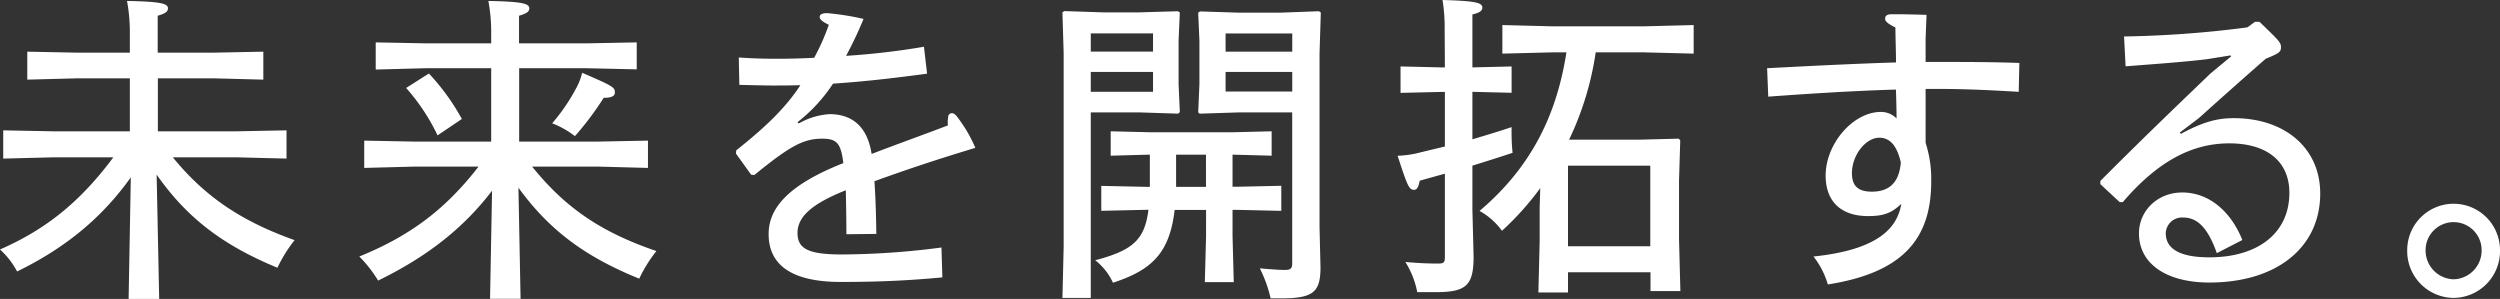
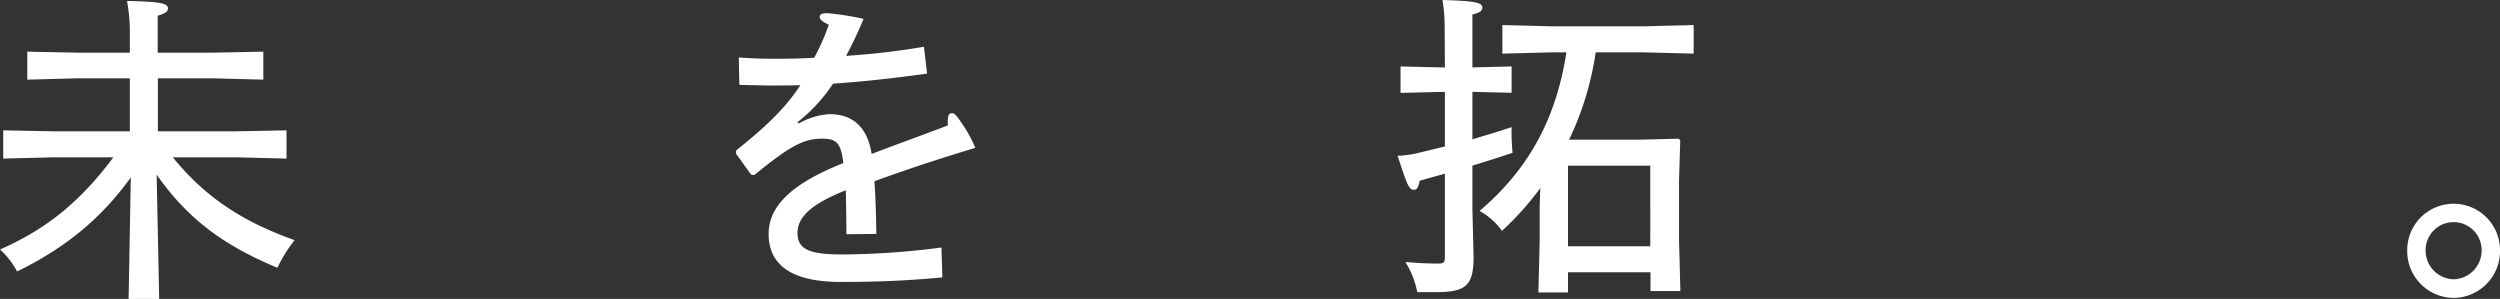
<svg xmlns="http://www.w3.org/2000/svg" viewBox="0 0 549.68 65.72">
  <rect x="0" y="0" width="549.68" height="65.72" fill="#333333" stroke="none" />
  <defs>
    <style>.cls-1{fill:#fff;}</style>
  </defs>
  <title>mv_ttl_02</title>
  <g id="レイヤー_2" data-name="レイヤー 2">
    <g id="レイヤー_1-2" data-name="レイヤー 1">
      <path class="cls-1" d="M28.76,39c-6.17,8.62-14,15.32-25,20.69A17.78,17.78,0,0,0,0,54.85C10.2,50.4,17.73,44.26,24.92,34.59H11.71l-11,.28V28.66l11,.21H28.55V17.22H17L6,17.51V11.36l11,.22H28.55V6.71a37.73,37.73,0,0,0-.62-6.5c7.47.14,9,.57,9,1.63,0,.7-.55,1.12-2.26,1.62v8.12H46.9l11-.22v6.15l-11-.29H34.71V28.87H52l11-.21v6.21l-11-.28h-14c7.12,8.75,15.26,14.12,26.77,18.21a31.52,31.52,0,0,0-3.77,6.07c-12.32-5.08-20-11.15-26.56-20.47L35,65.72H28.28Z" />
-       <path class="cls-1" d="M108.19,41.93C102,50.05,94,56.4,83.14,61.69A27.65,27.65,0,0,0,79,56.4c11.29-4.59,19-10.45,26.22-19.77H91.08l-11,.29v-6l11,.21H108V15H93.61l-11,.29V9.32l11,.21H108V6.71a37.73,37.73,0,0,0-.62-6.5c7.46.14,9,.57,9,1.63,0,.7-.55,1.12-2.26,1.62V9.53H129l11-.21v5.93L129,15H114.15V31.13h17.32l11-.21v6l-11-.29H117c7.39,9.18,15.33,14.48,27.32,18.57a31,31,0,0,0-3.77,6.07c-11.84-4.8-19.72-10.59-26.56-20l.47,24.43h-6.71ZM94.3,16.16a48.5,48.5,0,0,1,7.25,10l-5.34,3.6A44.53,44.53,0,0,0,89.3,19.34Zm32.11,13.77a20.08,20.08,0,0,0-5-2.82,41.72,41.72,0,0,0,5.34-7.84A13.38,13.38,0,0,0,128,16c6.92,3,7.19,3.18,7.19,4.38,0,.71-.68,1.13-2.46,1.13A66,66,0,0,1,126.41,29.93Z" />
      <path class="cls-1" d="M162.44,12.64c3.91.28,6.85.28,8.9.28s4.93-.07,7.67-.21a47.11,47.11,0,0,0,3.22-7.27c-1.57-.71-2-1.28-2-1.7s.27-.85,1.64-.85a57.76,57.76,0,0,1,8,1.27,86.61,86.61,0,0,1-3.84,8.12,163.22,163.22,0,0,0,17.12-2l.69,5.92c-8,1.06-13.49,1.7-20.68,2.19a35.21,35.21,0,0,1-7.81,8.47l.28.29a15.37,15.37,0,0,1,6.78-2.05c5.2,0,8.35,3,9.24,8.75,5.48-2.12,11.43-4.23,16.77-6.28a6.63,6.63,0,0,1,.07-1.91.79.79,0,0,1,.82-.77c.48,0,.89.35,1.85,1.76a30.13,30.13,0,0,1,3.29,5.86c-8.42,2.54-15,4.73-22.19,7.34.21,3,.35,6.28.42,11.58l-6.58.07c0-3.11-.07-6.57-.13-9.67-7.54,3-10.62,5.86-10.62,9.39s2.47,4.73,9.79,4.73A172.57,172.57,0,0,0,207,54.42l.2,6.57c-7.46.7-14,1-22.32,1C173.33,62,169,57.74,169,51.46c0-5.79,4.45-10.87,16.43-15.6-.55-4.31-1.37-5.37-4.66-5.37-4.11,0-7.12,1.63-14.92,8l-.69-.07-3.35-4.66.07-.71c6.5-5.15,10.88-9.38,14.1-14.32-2.26.07-4.93.07-6.23.07s-4.18-.07-7.19-.14Z" />
-       <path class="cls-1" d="M239.83,65.5H233.6l.27-11.29V11.72l-.27-9,.41-.28,8.56.28h7.87L259,2.47l.41.28-.27,6.14v9.6l.27,6.14-.34.36-8.63-.28H239.83ZM253.52,7.34H239.83v4h13.69Zm-13.69,8.47v4.38h13.69V15.81Zm4.38,18.42V28.87l8.76.21h18l8.63-.21v5.36L271,34v7.06h1l9.72-.21v5.51l-9.72-.22h-1v5.72l.27,10.17h-6.36l.27-10.17V46.16h-6.91c-1.1,9.39-4.93,13.2-13.56,16a13.34,13.34,0,0,0-3.9-4.94c8-2.12,10.88-4.31,11.7-11.09H252l-9.86.22V40.87l9.86.21h.82V34Zm14.38,6.85h6.57V34h-6.57Zm13.9-16.37-8.7.28-.34-.28.27-6.22V9l-.27-6.21.41-.28,8.63.28h8.9L290,2.47l.41.28-.28,9V50l.21,8.75c0,5.5-1.58,6.85-8.7,6.85h-2.26A29.4,29.4,0,0,0,277,59c3.15.28,4.51.35,5.54.35s1.58-.21,1.58-1.34V24.71Zm11.64-13.35v-4H269.47v4Zm-14.66,8.76h14.66V15.81H269.47Z" />
      <path class="cls-1" d="M317.64,6.35A37.69,37.69,0,0,0,317.17,0c7.18.21,8.76.56,8.76,1.69,0,.71-.69,1.13-2.19,1.49V14.82l8.62-.21V20.4l-8.62-.21V30.63c2.8-.84,5.68-1.69,8.62-2.68a47.08,47.08,0,0,0,.21,5.65c-3,1-5.89,1.91-8.83,2.82v9.67L324,56.4c0,6.21-1.5,7.83-8.15,7.83h-4.24A19.15,19.15,0,0,0,309,57.6c3,.28,5.34.35,7.26.35,1.23,0,1.43-.28,1.43-1.48V38.19c-1.78.49-3.62,1-5.54,1.55-.28,1.55-.69,2-1.23,2-1.17,0-1.51-1.06-3.63-7.49a22.62,22.62,0,0,0,5.13-.77l5.27-1.27v-12h-.75l-9,.21V14.61l9,.21h.75Zm33.21,5.16A66.79,66.79,0,0,1,345,30.71h15.41l8.69-.22.34.36-.27,8.89V52.59L369.47,64H362.9V59.86H344.76V64.3h-6.51L338.53,53V45.6l.13-4.24a63.52,63.52,0,0,1-8.42,9.39,15,15,0,0,0-4.93-4.37c10.75-9.11,16.85-20.26,19.1-34.87h-3.08l-11,.28V5.51l11,.28h20.06l11-.28v6.28l-11-.28Zm12,42.63V36.42H344.76V54.14Z" />
-       <path class="cls-1" d="M423.39,13.62h2.67c6.23,0,11.5,0,17.94.22l-.14,6.35c-7.19-.43-12.39-.64-17.87-.64h-2.6V31.41a25.91,25.91,0,0,1,1.23,8.47c0,12.14-5.68,20-22.73,22.66a18.23,18.23,0,0,0-3.15-6.14c14.24-1.48,18.42-6.28,19.31-11.58-2.26,2.12-4,2.69-7.33,2.69-5.89,0-9.31-3.18-9.31-8.9,0-7.06,6.09-14,12.12-14A4.77,4.77,0,0,1,417,26.05c0-1.84-.07-4.59-.14-6.36-7.46.22-16.5.71-28.07,1.56L388.54,15c11.84-.63,20.95-1.05,28.34-1.27,0-2.33-.13-5.57-.13-7.69-1.78-.85-2.26-1.41-2.26-1.91,0-.7.41-1,1.57-1s3.42,0,7.53.14l-.2,5.22Zm-10.2,16.66c-2.95,0-6,3.81-6,7.77,0,2.68,1.17,4.09,4.38,4.09,3.84,0,6-2,6.37-6.42C417.09,32.05,415.58,30.28,413.19,30.28Z" />
-       <path class="cls-1" d="M479.51,29.43c4.86-2.61,7.94-3.45,11.64-3.45,11.22,0,19,6.56,19,16.58,0,11.86-9.59,19.56-24.37,19.56-9.52,0-15.48-4.17-15.48-10.8,0-5,4.11-9,9.52-9,5.75,0,10.61,4,13.21,10.45l-5.61,2.89c-2-5.64-4.31-7.83-7.4-7.83a3.57,3.57,0,0,0-3.83,3.46c0,3,2.4,5.29,9.59,5.29,10.54,0,17.59-5.22,17.59-14.19,0-6.84-4.86-10.87-13.21-10.87-8.63,0-16.09,4.38-23.42,12.92h-.68l-4.25-3.95v-.71c9.72-9.74,17.32-17,24.24-23.65l4.52-3.74-.14-.21-5.27.85c-5.34.63-11.5,1.06-17.8,1.55l-.34-6.56a235.59,235.59,0,0,0,27.11-2L495.8,4.8h1c4.31,4.16,4.72,4.52,4.72,5.58s-.41,1.34-3.35,2.54c-4.59,4-10,8.82-14.72,13.06l-4.18,3.17Z" />
      <path class="cls-1" d="M539.48,65.5A10.29,10.29,0,0,1,529.28,55a10.2,10.2,0,1,1,20.4,0A10.29,10.29,0,0,1,539.48,65.5Zm0-4.09A6.33,6.33,0,0,0,545.64,55a6.16,6.16,0,1,0-12.32,0A6.34,6.34,0,0,0,539.48,61.41Z" />
    </g>
  </g>
</svg>